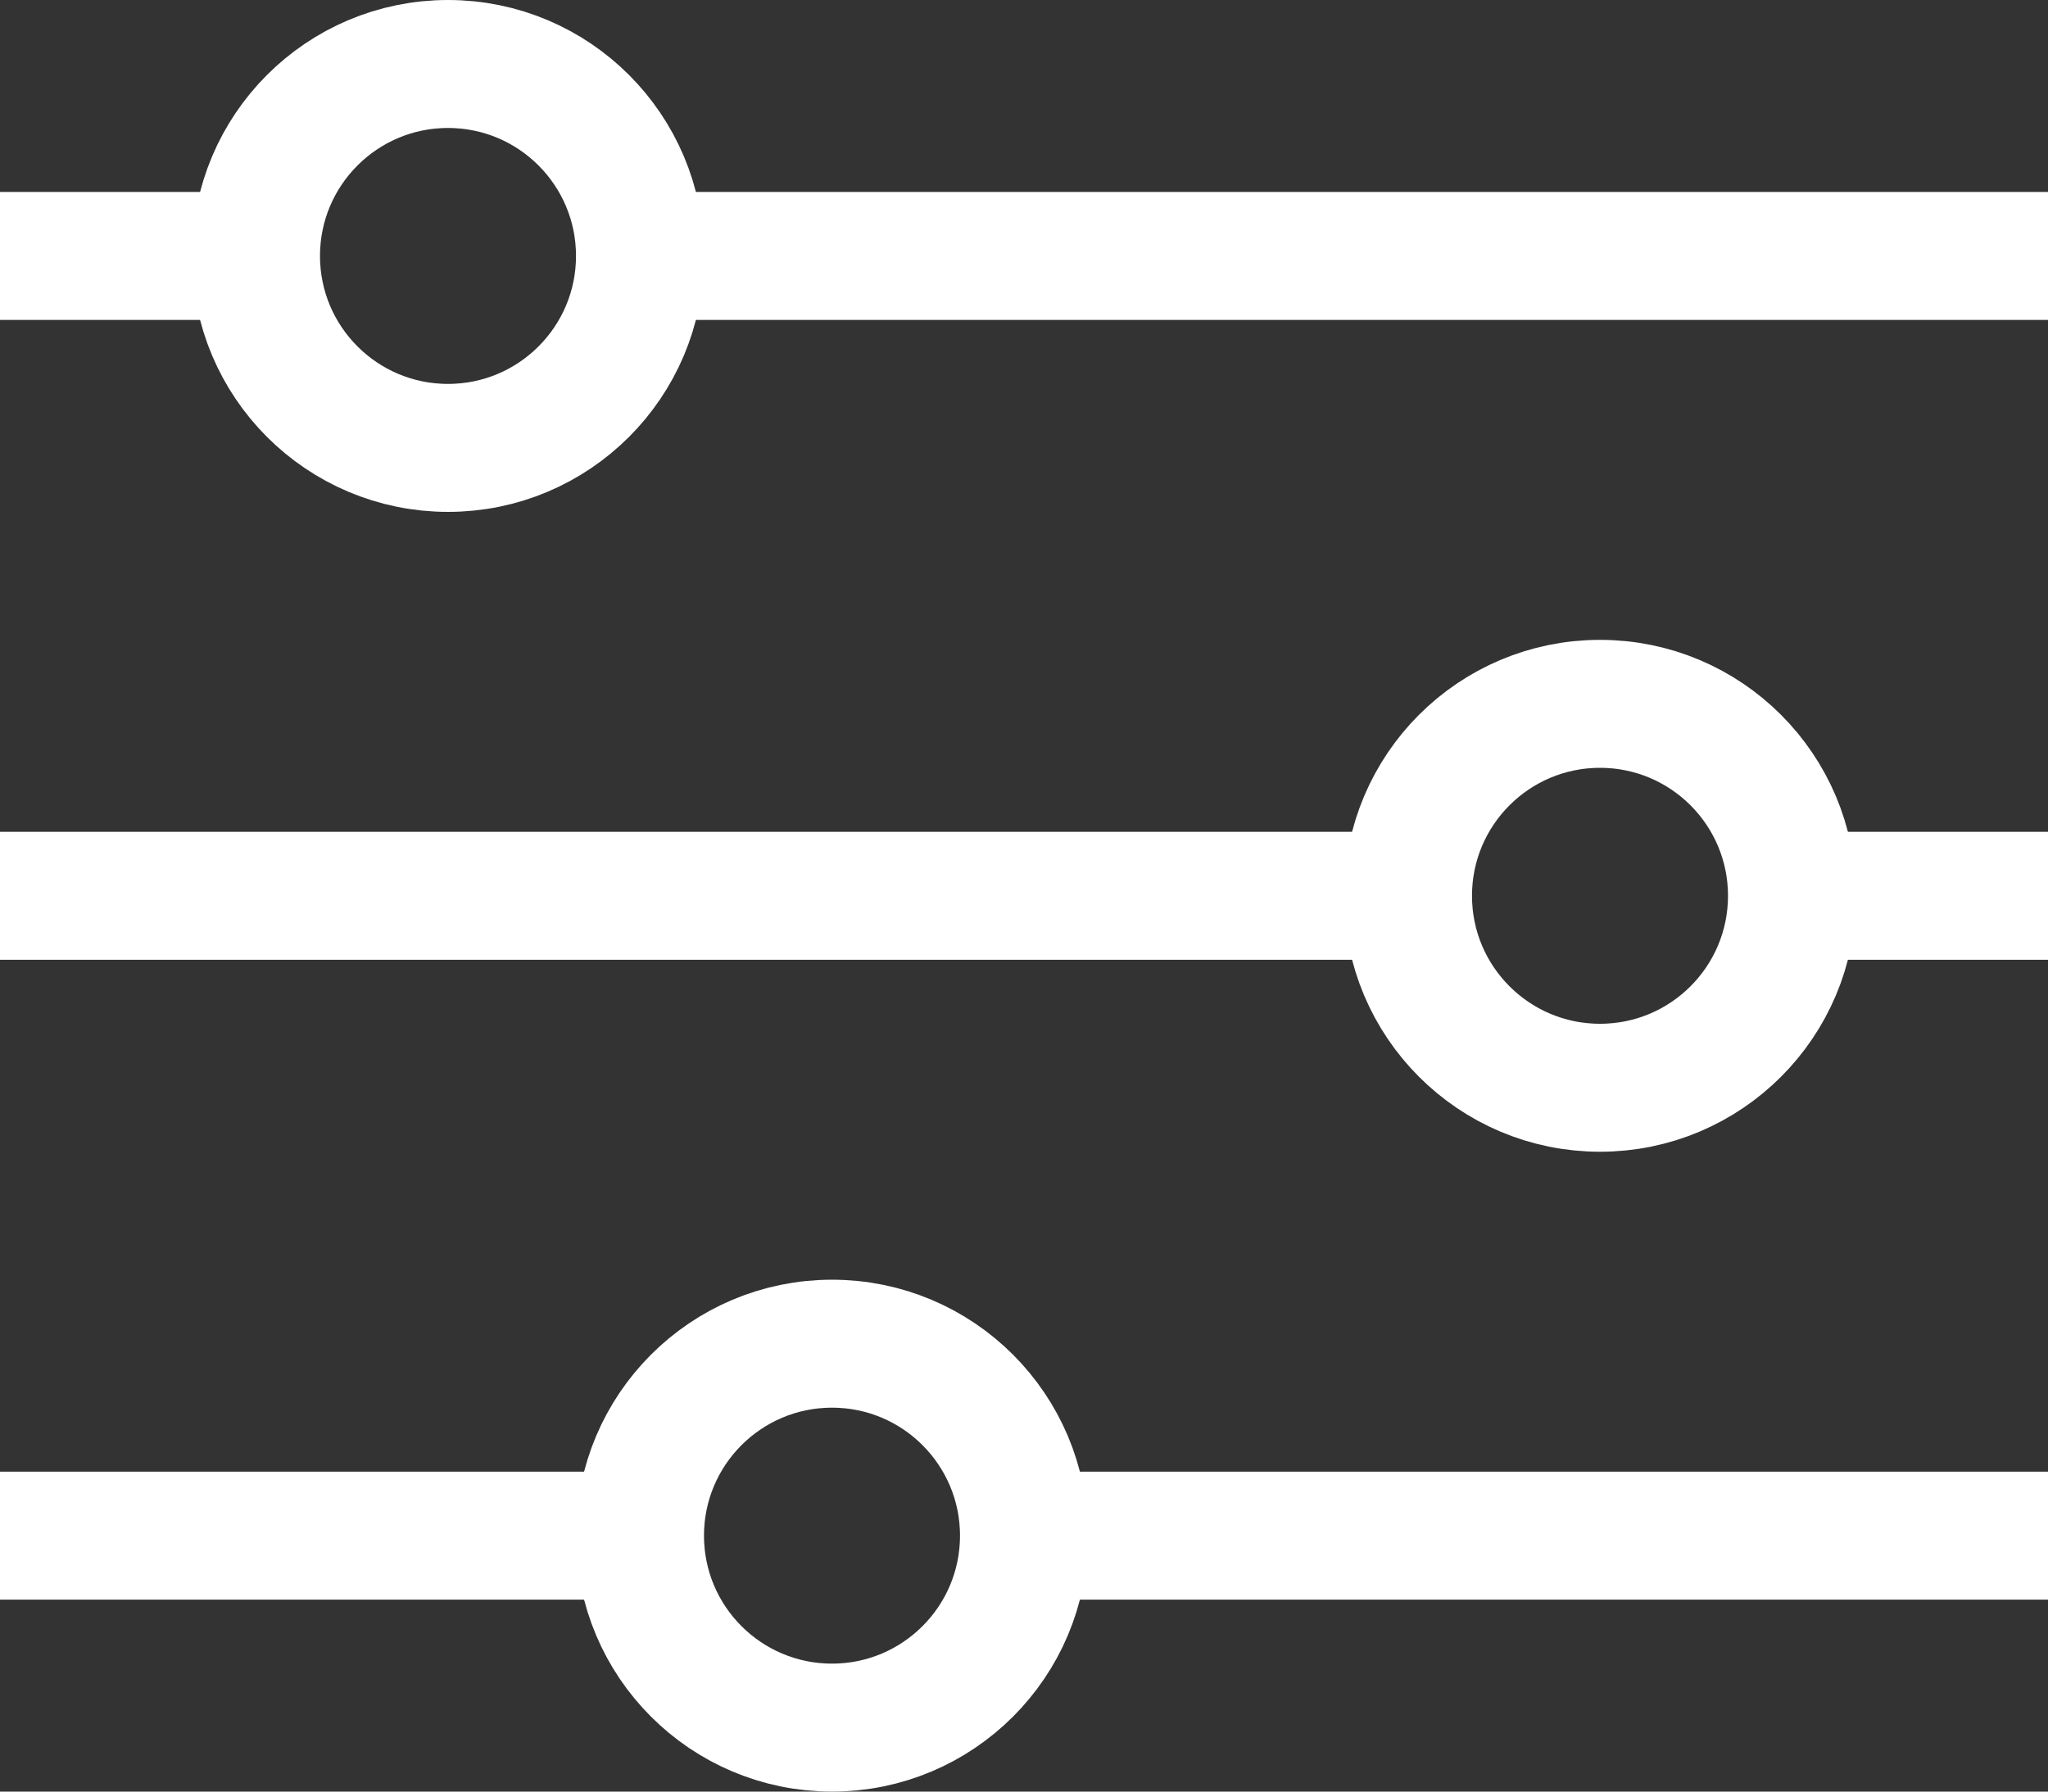
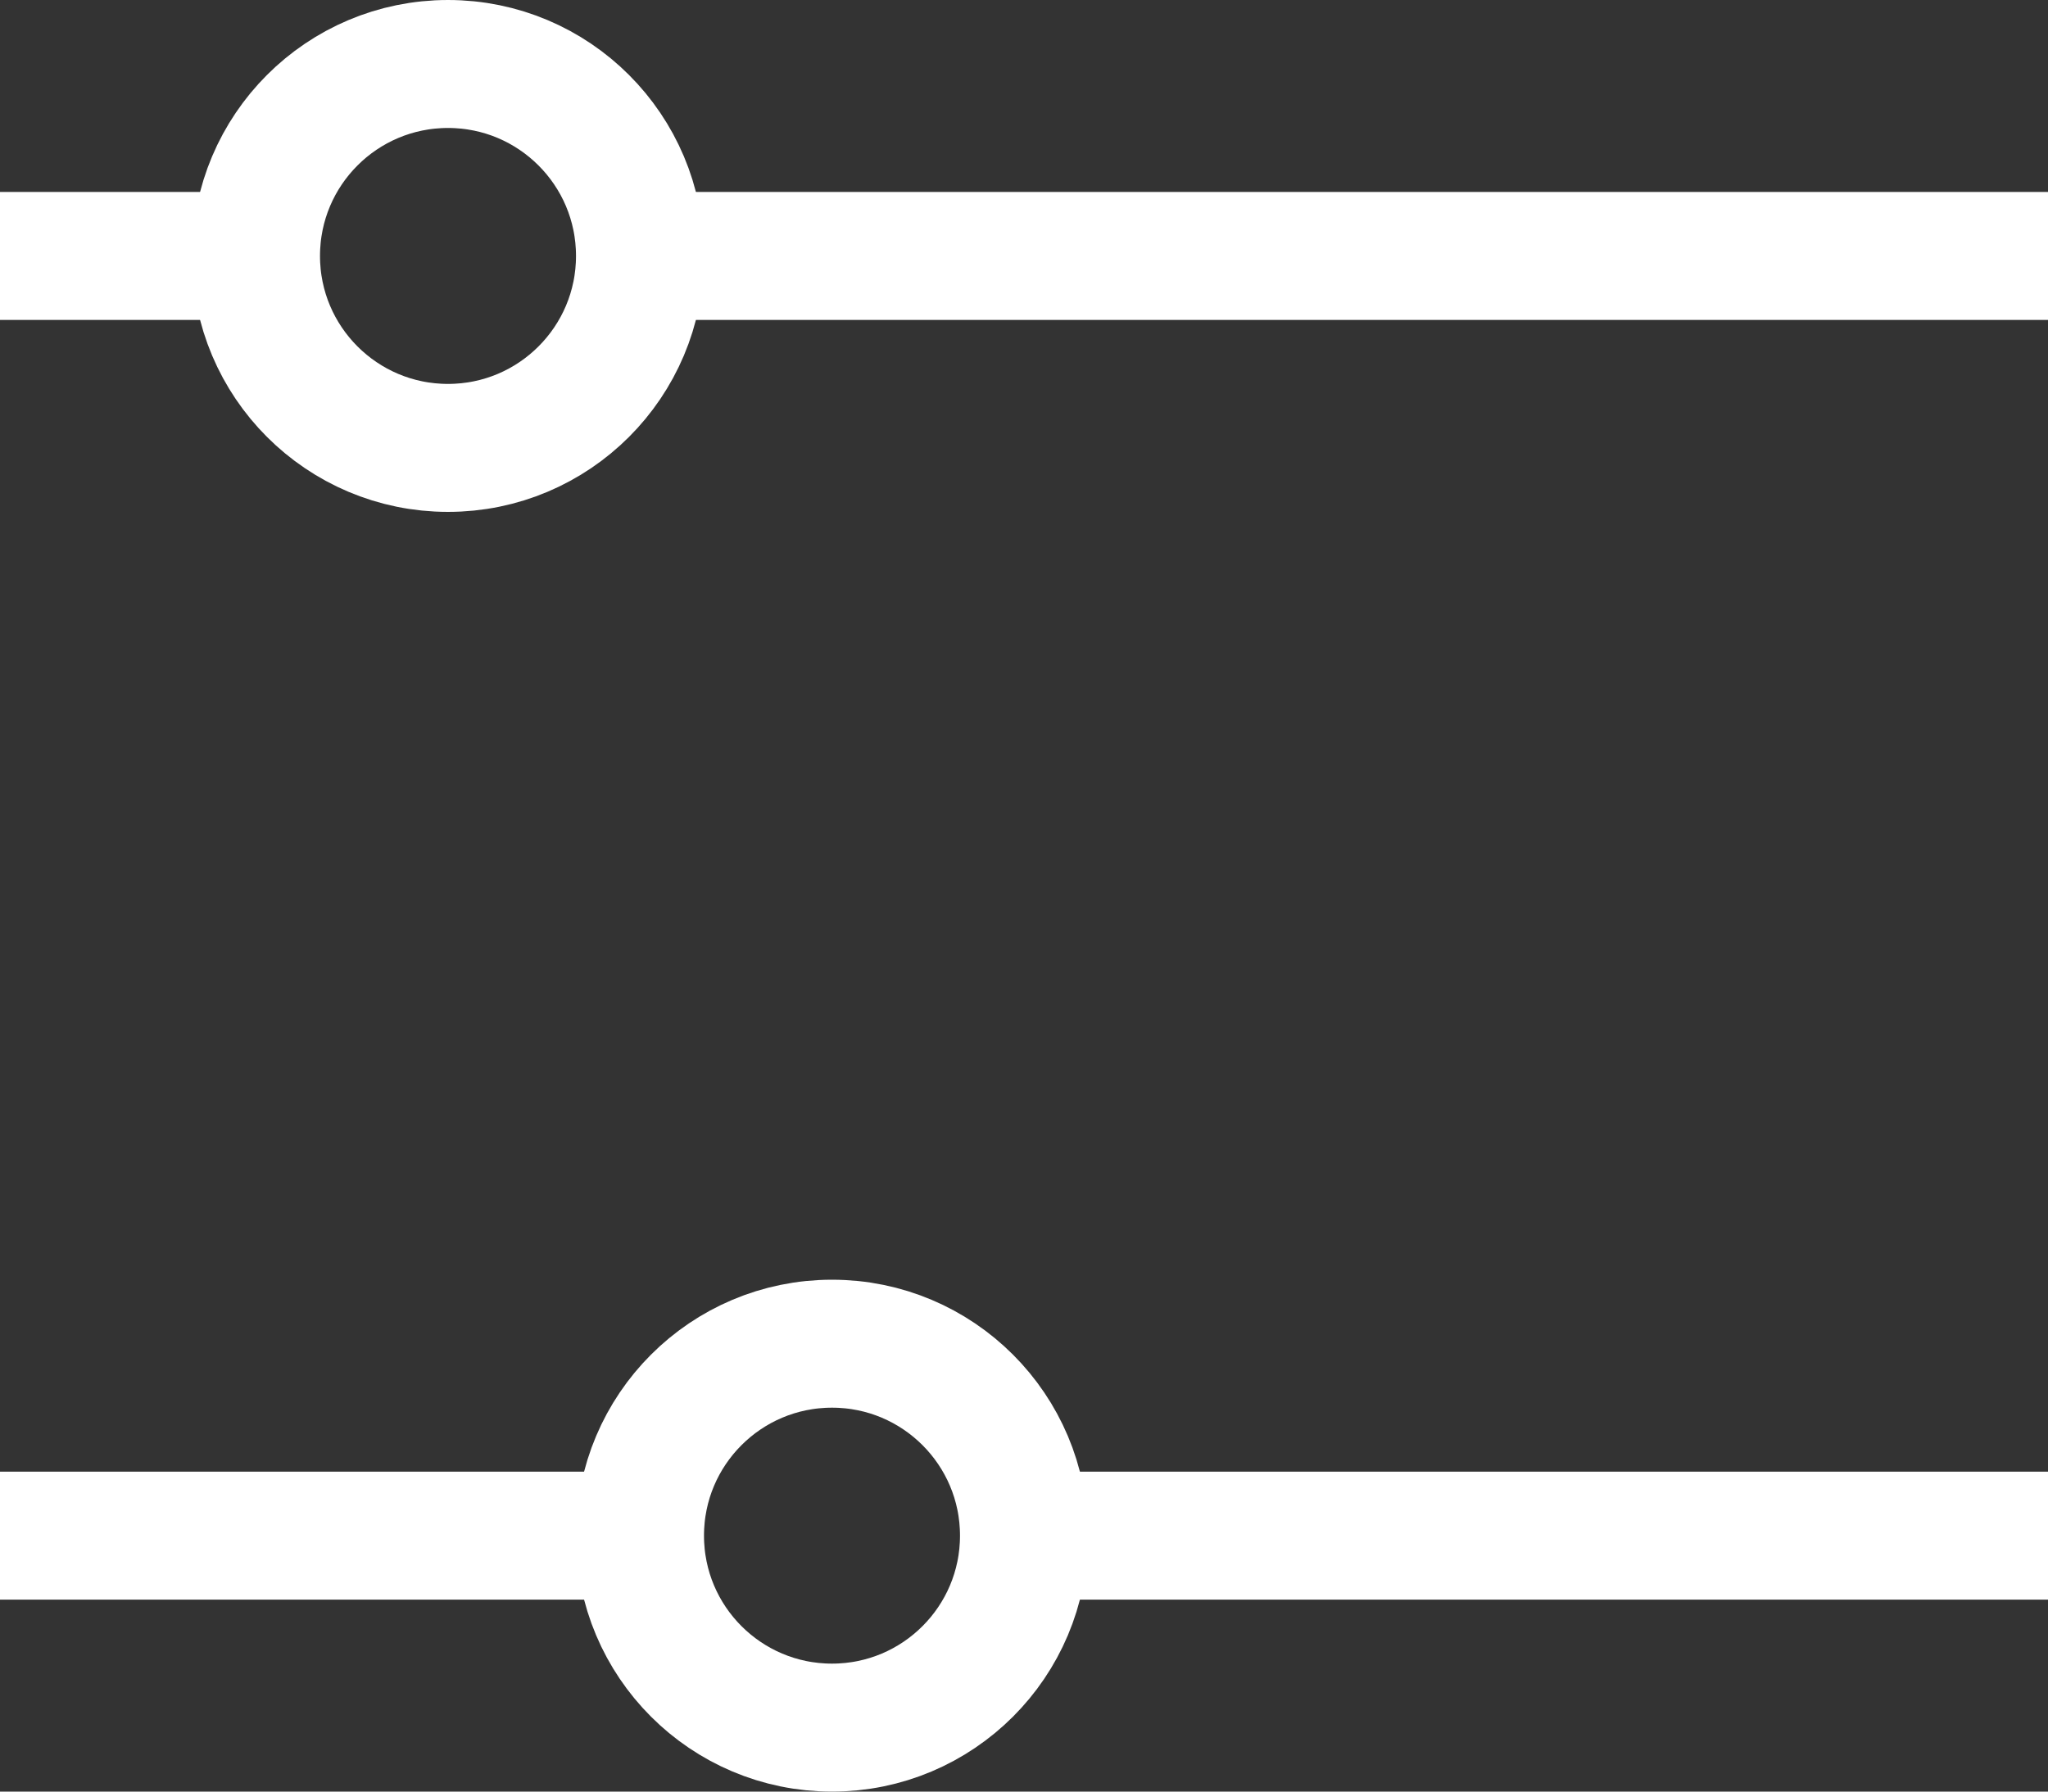
<svg xmlns="http://www.w3.org/2000/svg" version="1.1" id="Layer_1" x="0px" y="0px" width="32px" height="28px" viewBox="0 0 32 28" enable-background="new 0 0 32 28" xml:space="preserve">
  <rect x="0" y="0" width="32" height="28" fill="#333333" stroke="none" />
  <g>
    <line fill="#FFFFFF" stroke="#fff" stroke-width="2" stroke-miterlimit="10" x1="10" y1="4" x2="32" y2="4" />
    <line fill="#FFFFFF" stroke="#fff" stroke-width="2" stroke-miterlimit="10" x1="0" y1="4" x2="4" y2="4" />
-     <line fill="#FFFFFF" stroke="#fff" stroke-width="2" stroke-miterlimit="10" x1="28" y1="14" x2="32" y2="14" />
-     <line fill="#FFFFFF" stroke="#fff" stroke-width="2" stroke-miterlimit="10" x1="0" y1="14" x2="22" y2="14" />
    <line fill="#FFFFFF" stroke="#fff" stroke-width="2" stroke-miterlimit="10" x1="16" y1="24" x2="32" y2="24" />
    <line fill="#FFFFFF" stroke="#fff" stroke-width="2" stroke-miterlimit="10" x1="0" y1="24" x2="10" y2="24" />
    <circle fill="none" stroke="#fff" stroke-width="2" stroke-miterlimit="10" cx="7" cy="4" r="3" />
-     <circle fill="none" stroke="#fff" stroke-width="2" stroke-miterlimit="10" cx="25" cy="14" r="3" />
    <circle fill="none" stroke="#fff" stroke-width="2" stroke-miterlimit="10" cx="13" cy="24" r="3" />
  </g>
</svg>